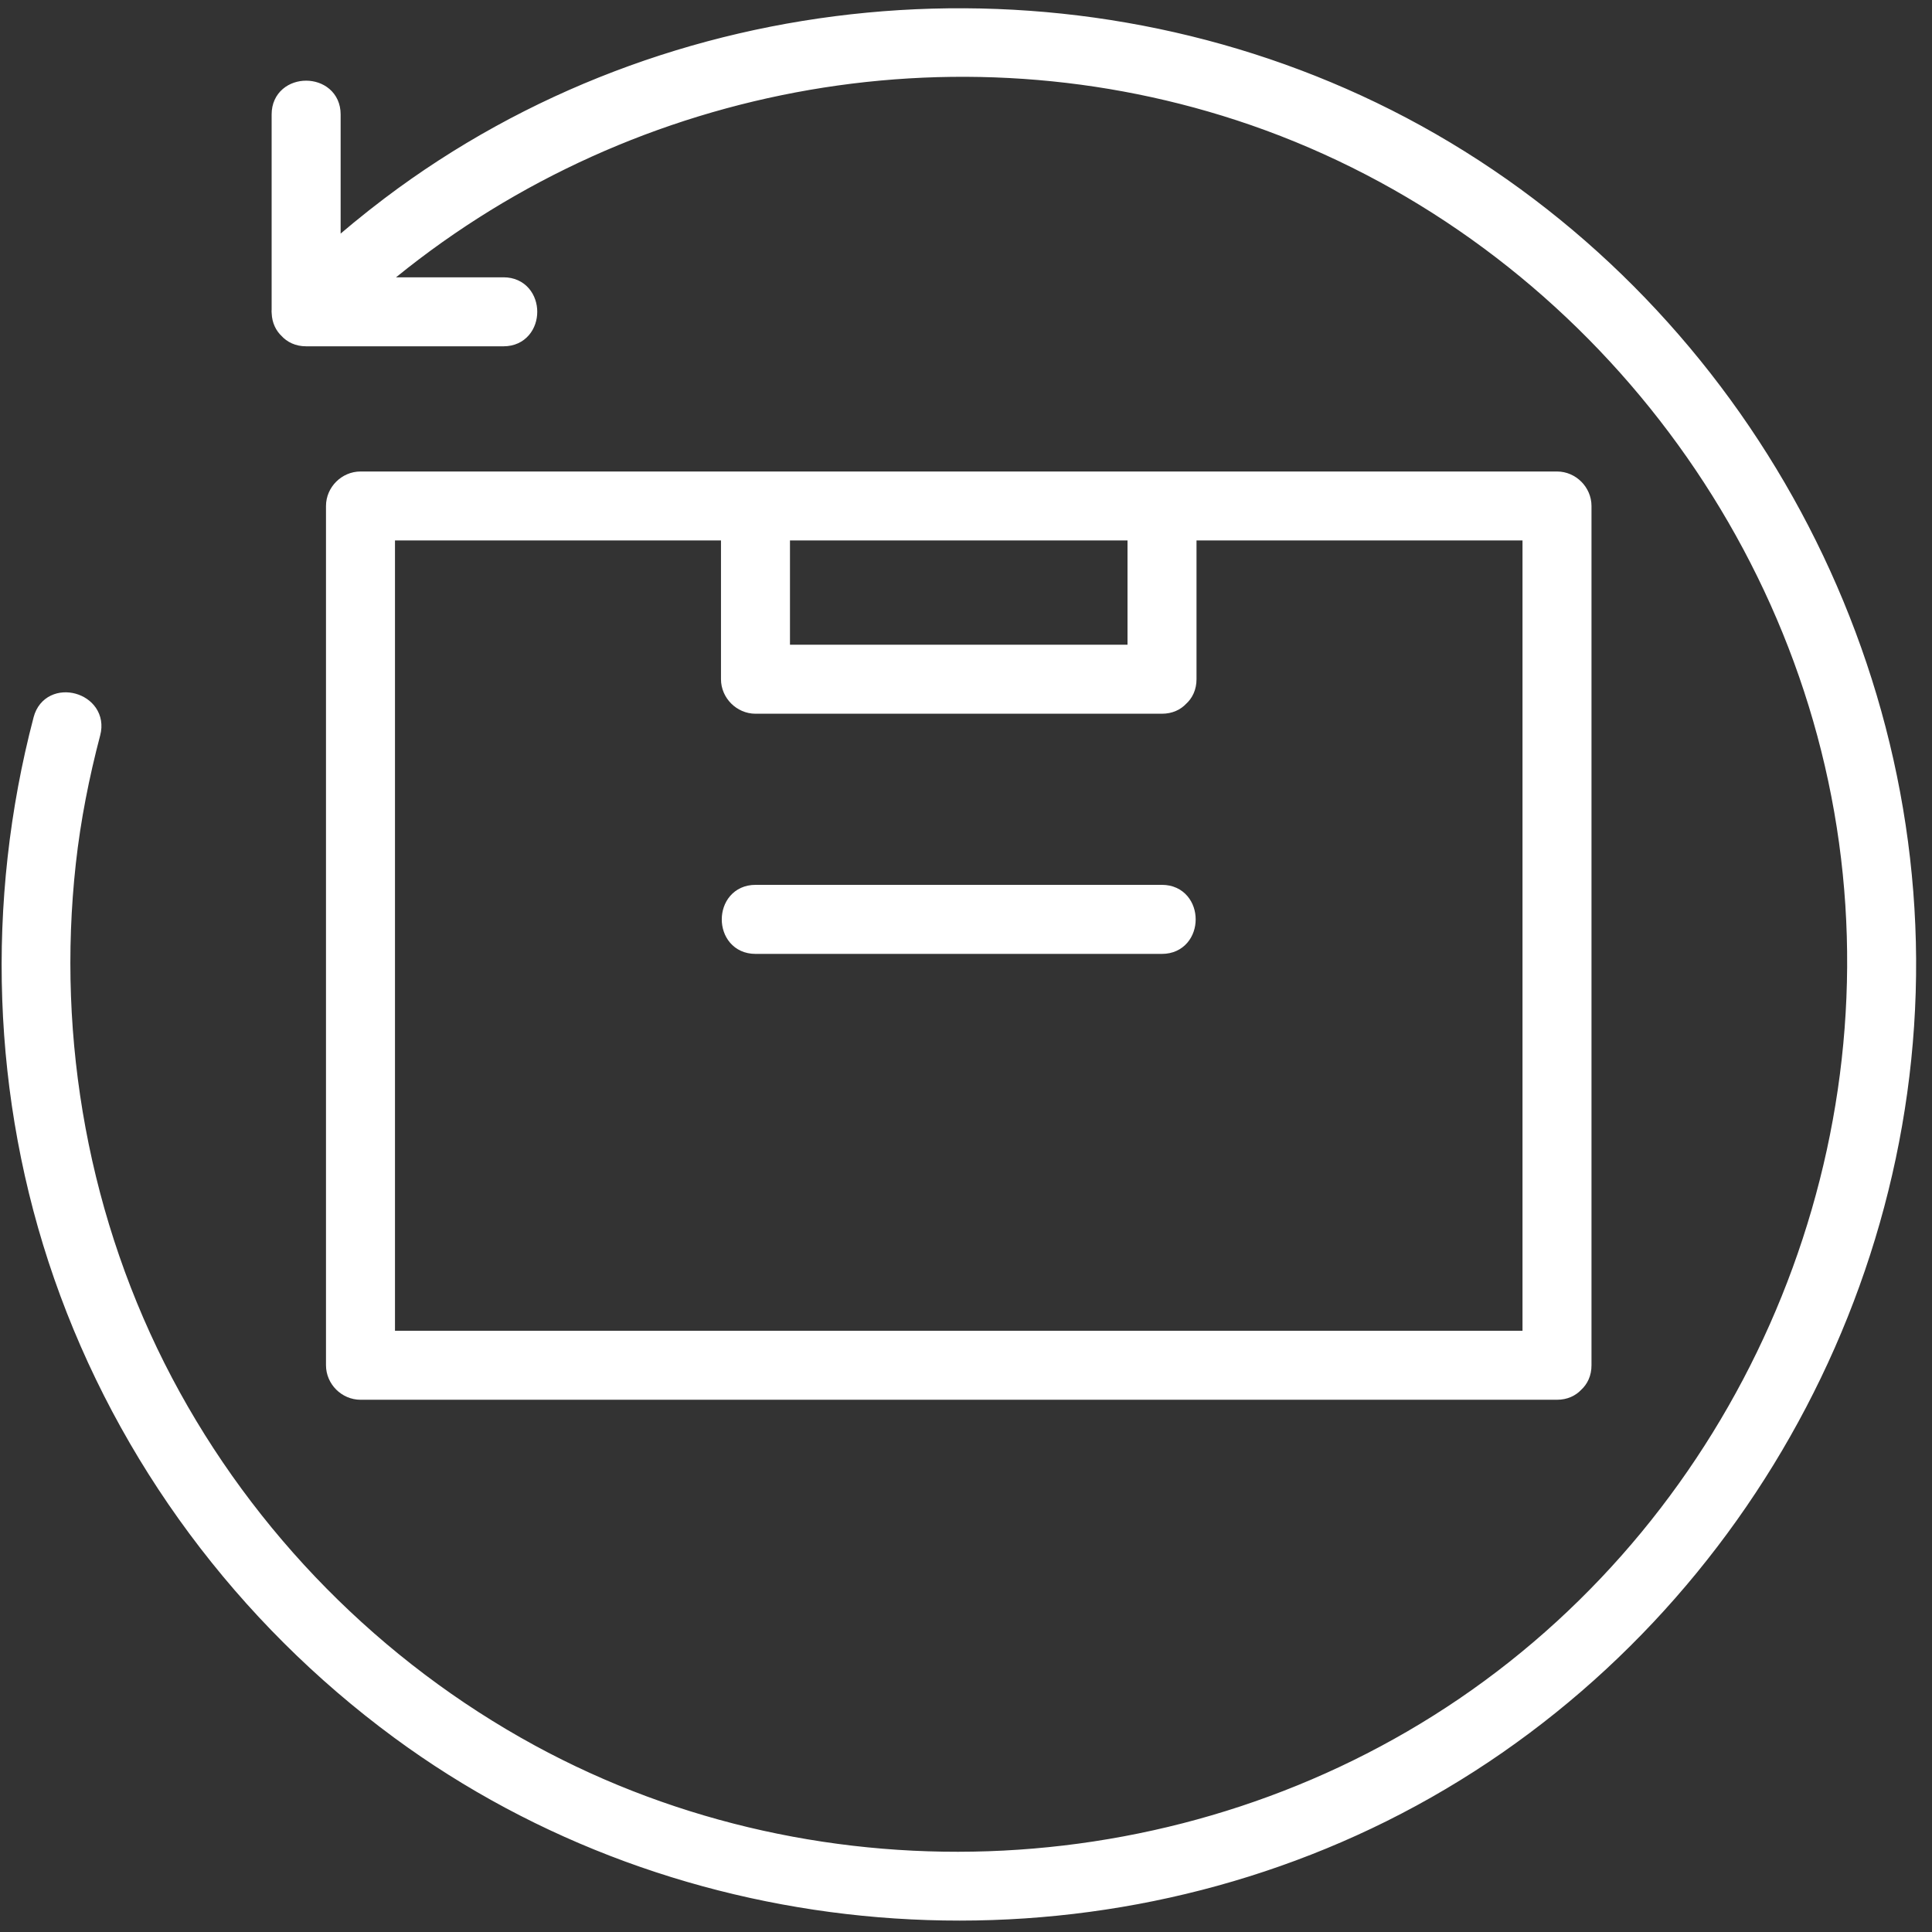
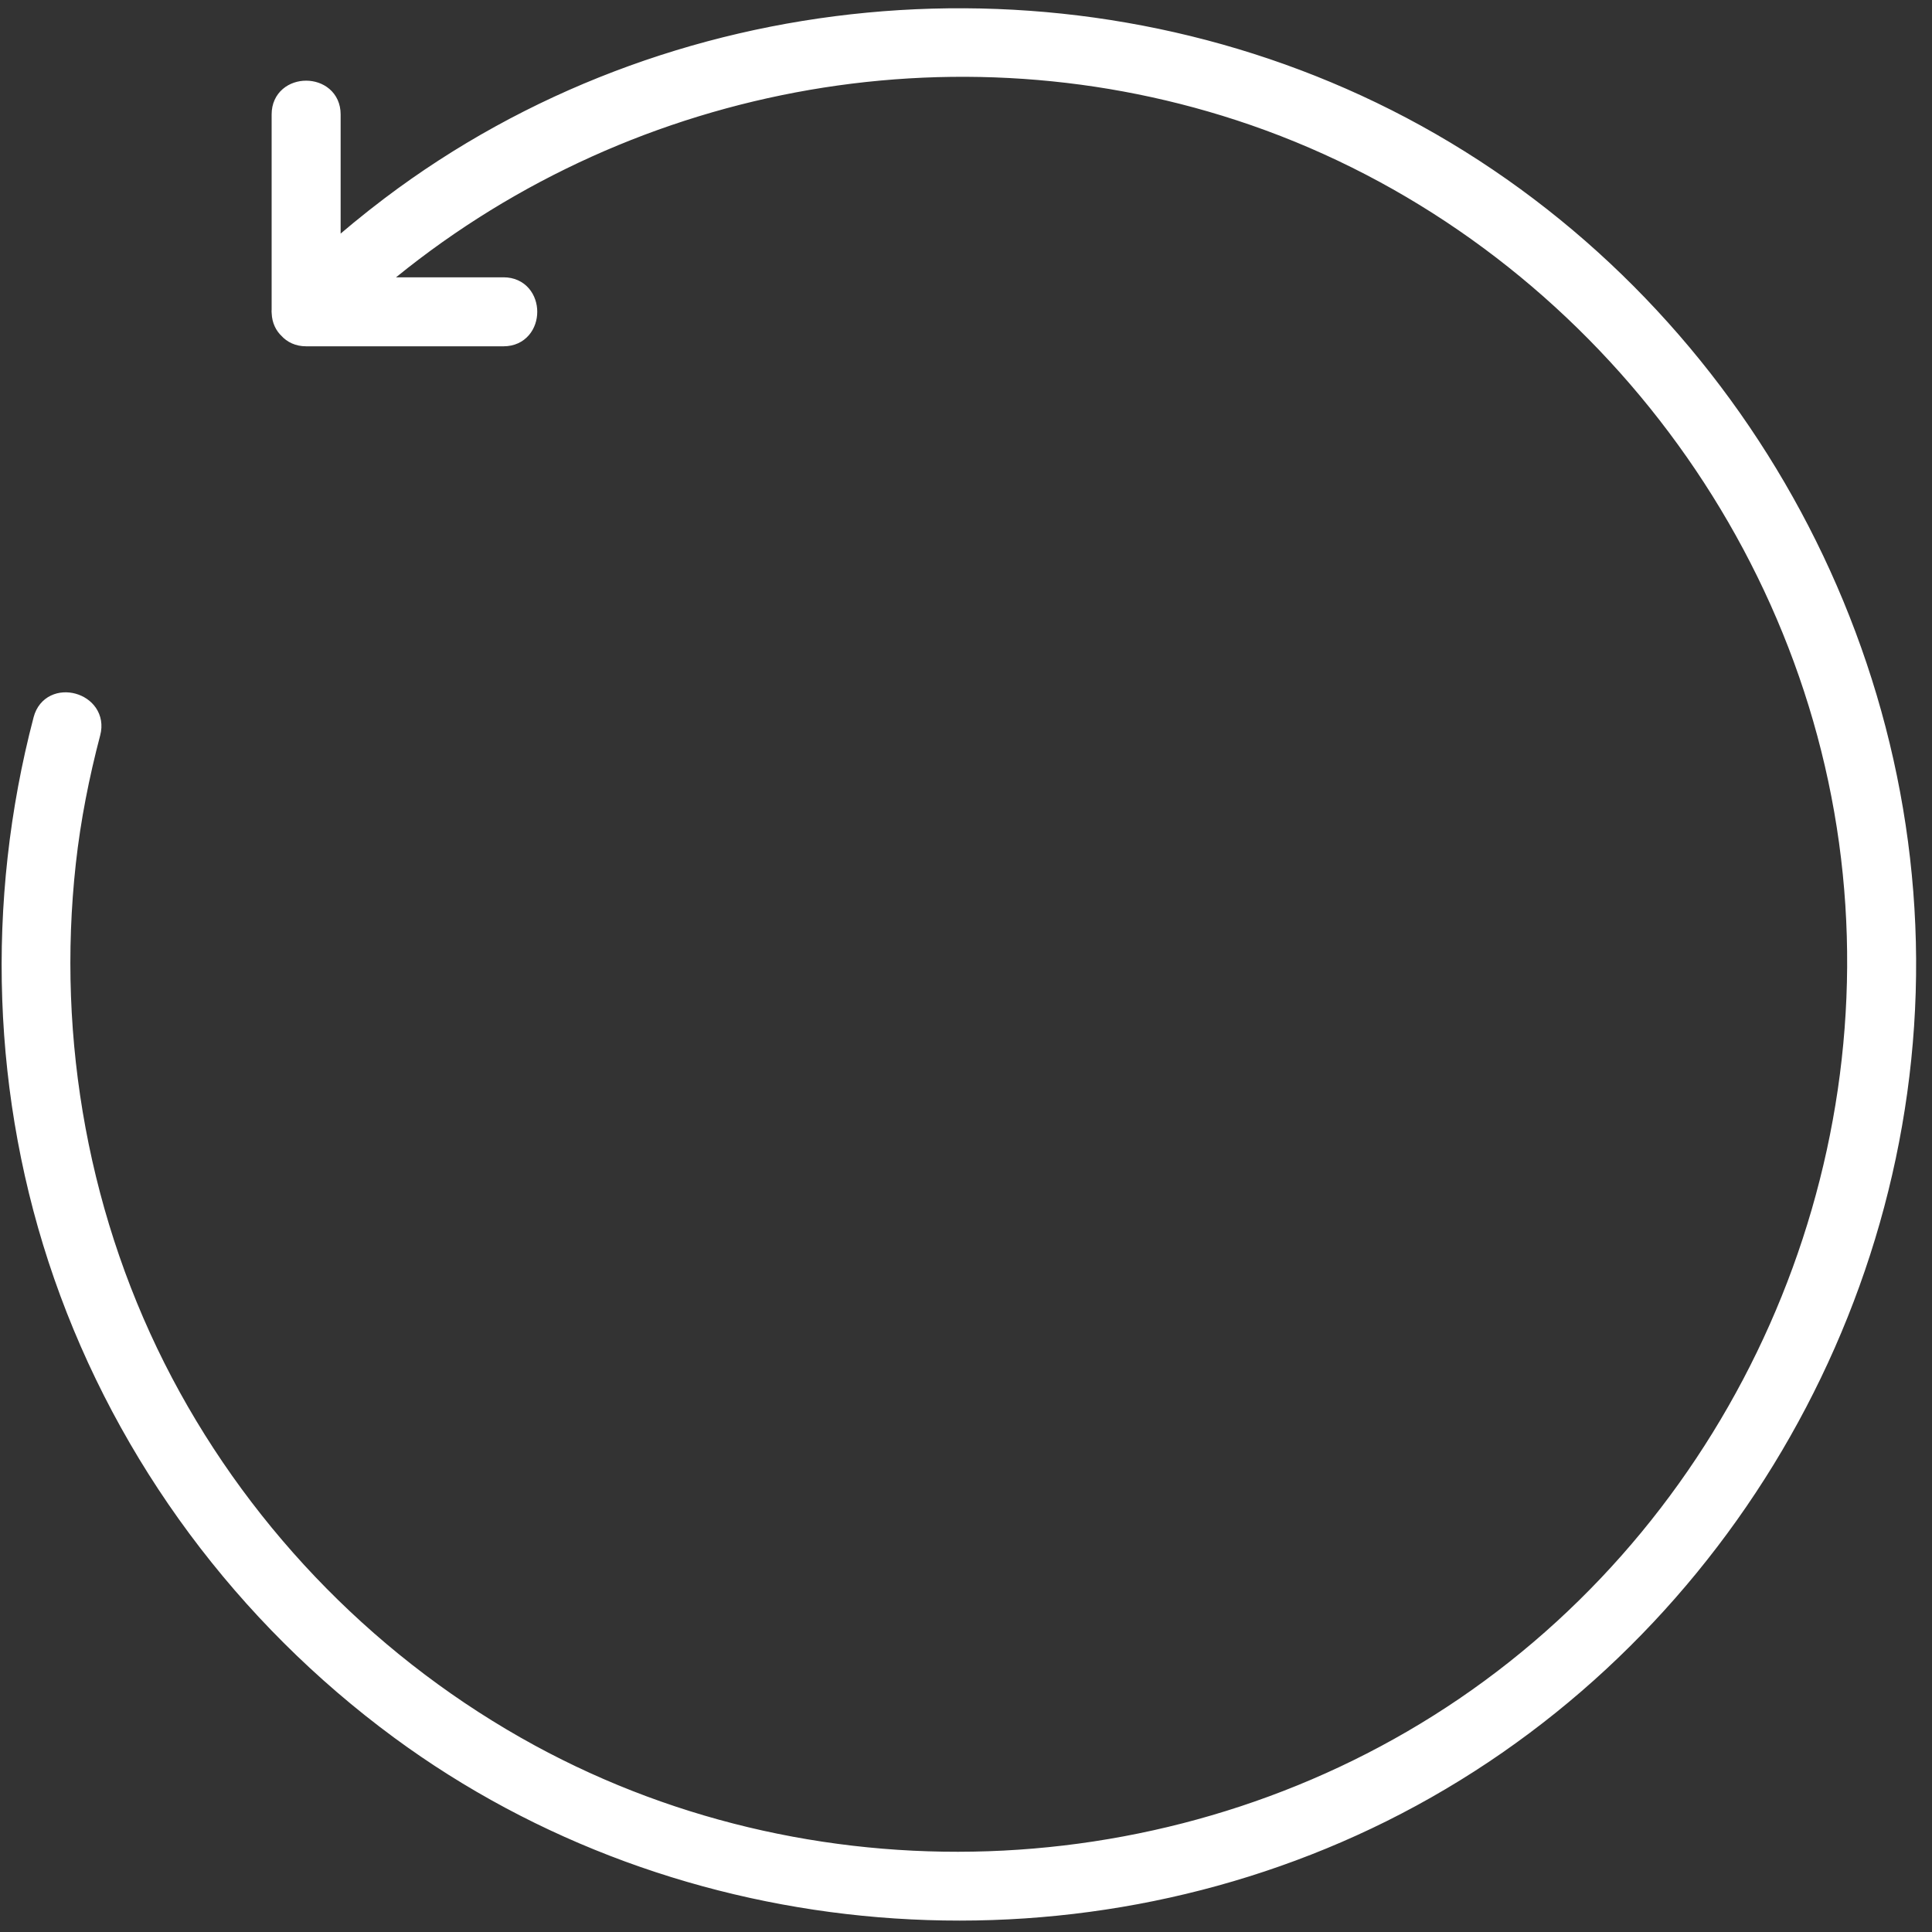
<svg xmlns="http://www.w3.org/2000/svg" width="45" height="45" viewBox="0 0 45 45" fill="none">
  <rect x="0" y="0" width="45" height="45" fill="#333333" stroke="none" />
  <g id="Group 5">
    <path id="Vector" d="M31.952 2.612C24.61 -0.928 15.621 -0.113 9.103 4.816C8.615 5.185 8.145 5.573 7.689 5.977V2.663C7.689 1.945 6.572 1.944 6.572 2.663V7.205C6.569 7.234 6.57 7.264 6.573 7.292C6.58 7.449 6.642 7.569 6.732 7.653C6.822 7.754 6.954 7.821 7.13 7.821H11.729C12.448 7.821 12.449 6.704 11.729 6.704H8.552C14.08 1.906 21.856 0.277 28.873 2.567C36.394 5.023 42 11.771 43.078 19.602C44.152 27.395 40.634 35.34 34.126 39.769C27.712 44.133 19.16 44.583 12.34 40.871C8.716 38.898 5.717 35.858 3.791 32.209C1.837 28.505 1.063 24.244 1.523 20.086C1.636 19.065 1.836 18.056 2.097 17.064C2.28 16.368 1.203 16.071 1.02 16.767C-0.094 21.011 0.048 25.556 1.494 29.704C2.967 33.929 5.718 37.618 9.318 40.271C15.893 45.115 24.891 45.828 32.187 42.199C39.635 38.494 44.435 30.642 44.385 22.335C44.336 14.028 39.447 6.226 31.952 2.612Z" fill="white" stroke="white" stroke-width="0.49" />
-     <path id="Vector_2" d="M17.851 32.358H32.812H36.266C36.437 32.358 36.567 32.294 36.656 32.198C36.757 32.108 36.824 31.976 36.824 31.8V25.039V14.261V11.785C36.824 11.483 36.569 11.227 36.266 11.227H27.065H26.811H18.792H17.597H11.85H8.397C8.095 11.227 7.838 11.482 7.838 11.785V18.546V29.323V31.8C7.838 32.102 8.093 32.358 8.397 32.358L17.851 32.358ZM25.871 12.343H26.507V15.262H18.792H18.155V12.343H25.871ZM17.038 12.343V15.82C17.038 16.122 17.294 16.379 17.596 16.379H25.871H27.065C27.237 16.379 27.366 16.315 27.456 16.218C27.557 16.128 27.624 15.996 27.624 15.82V12.343H32.812H35.707V18.546V29.323V31.241H26.811H11.85H8.955V25.039V14.261V12.343H17.038Z" fill="white" stroke="white" stroke-width="0.49" />
-     <path id="Vector_3" d="M17.596 21.973H25.87H27.065C27.784 21.973 27.785 20.855 27.065 20.855H18.791H17.597C16.877 20.855 16.876 21.973 17.596 21.973Z" fill="white" stroke="white" stroke-width="0.49" />
  </g>
</svg>